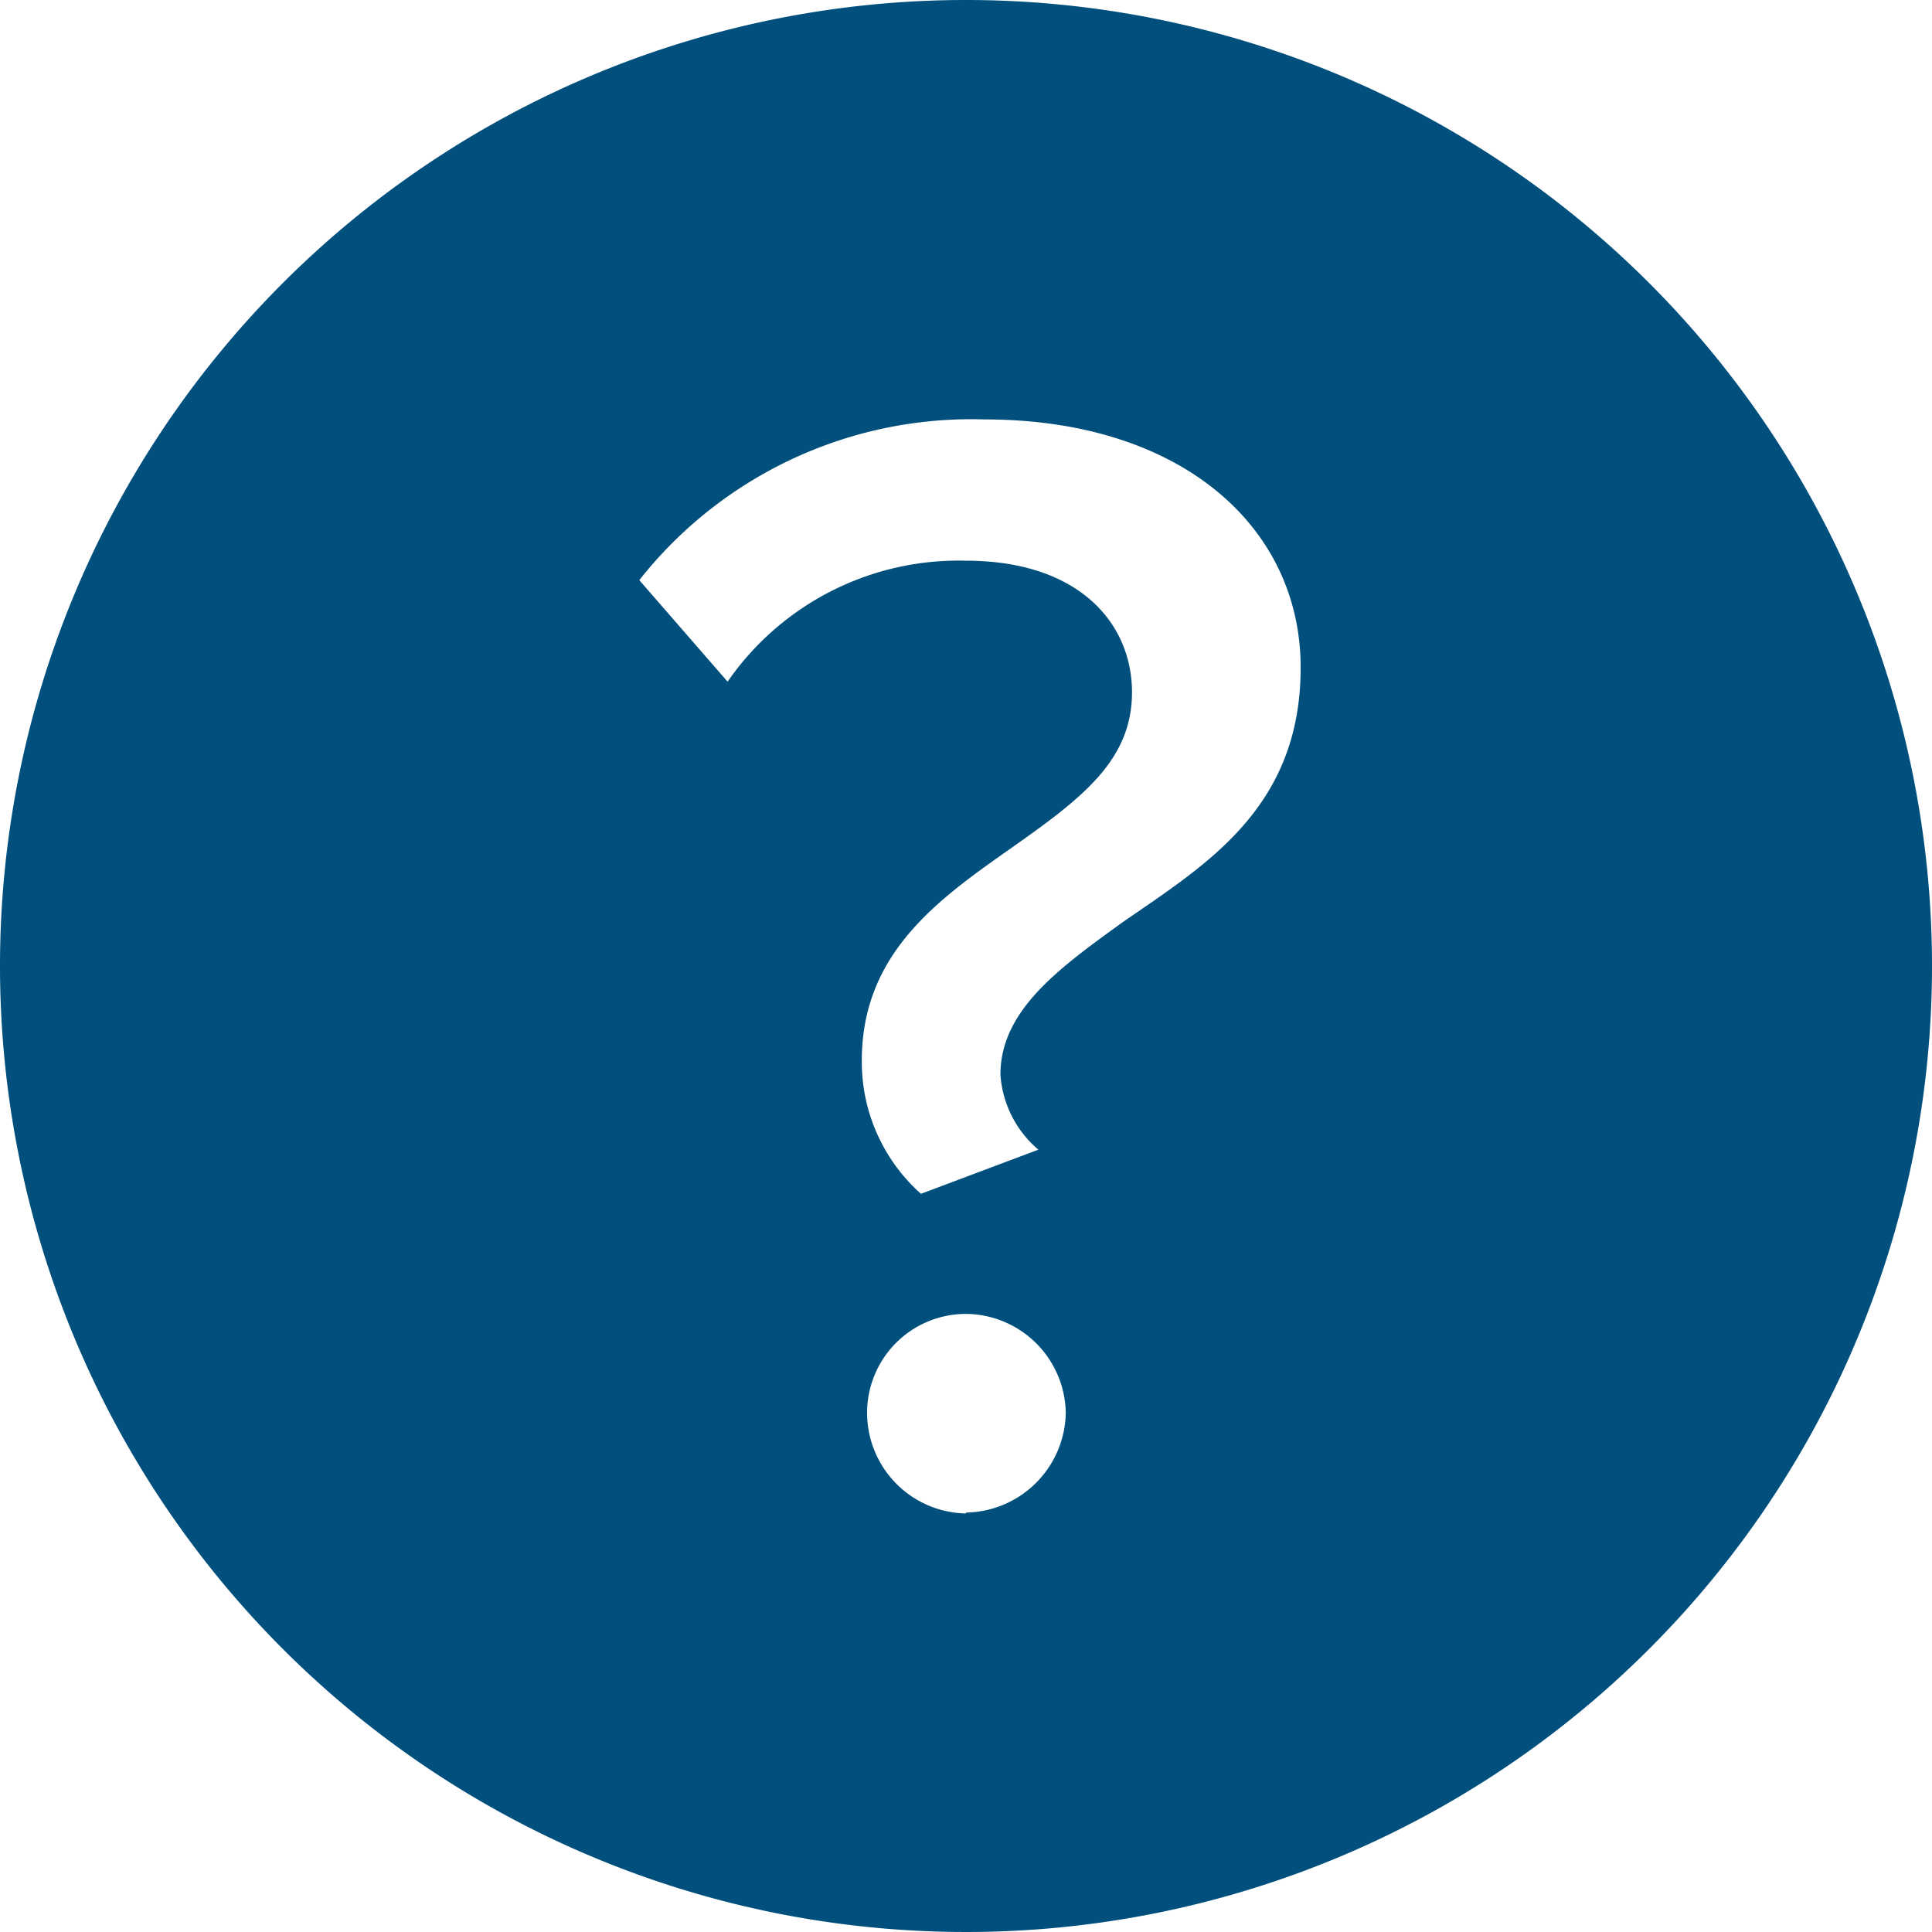
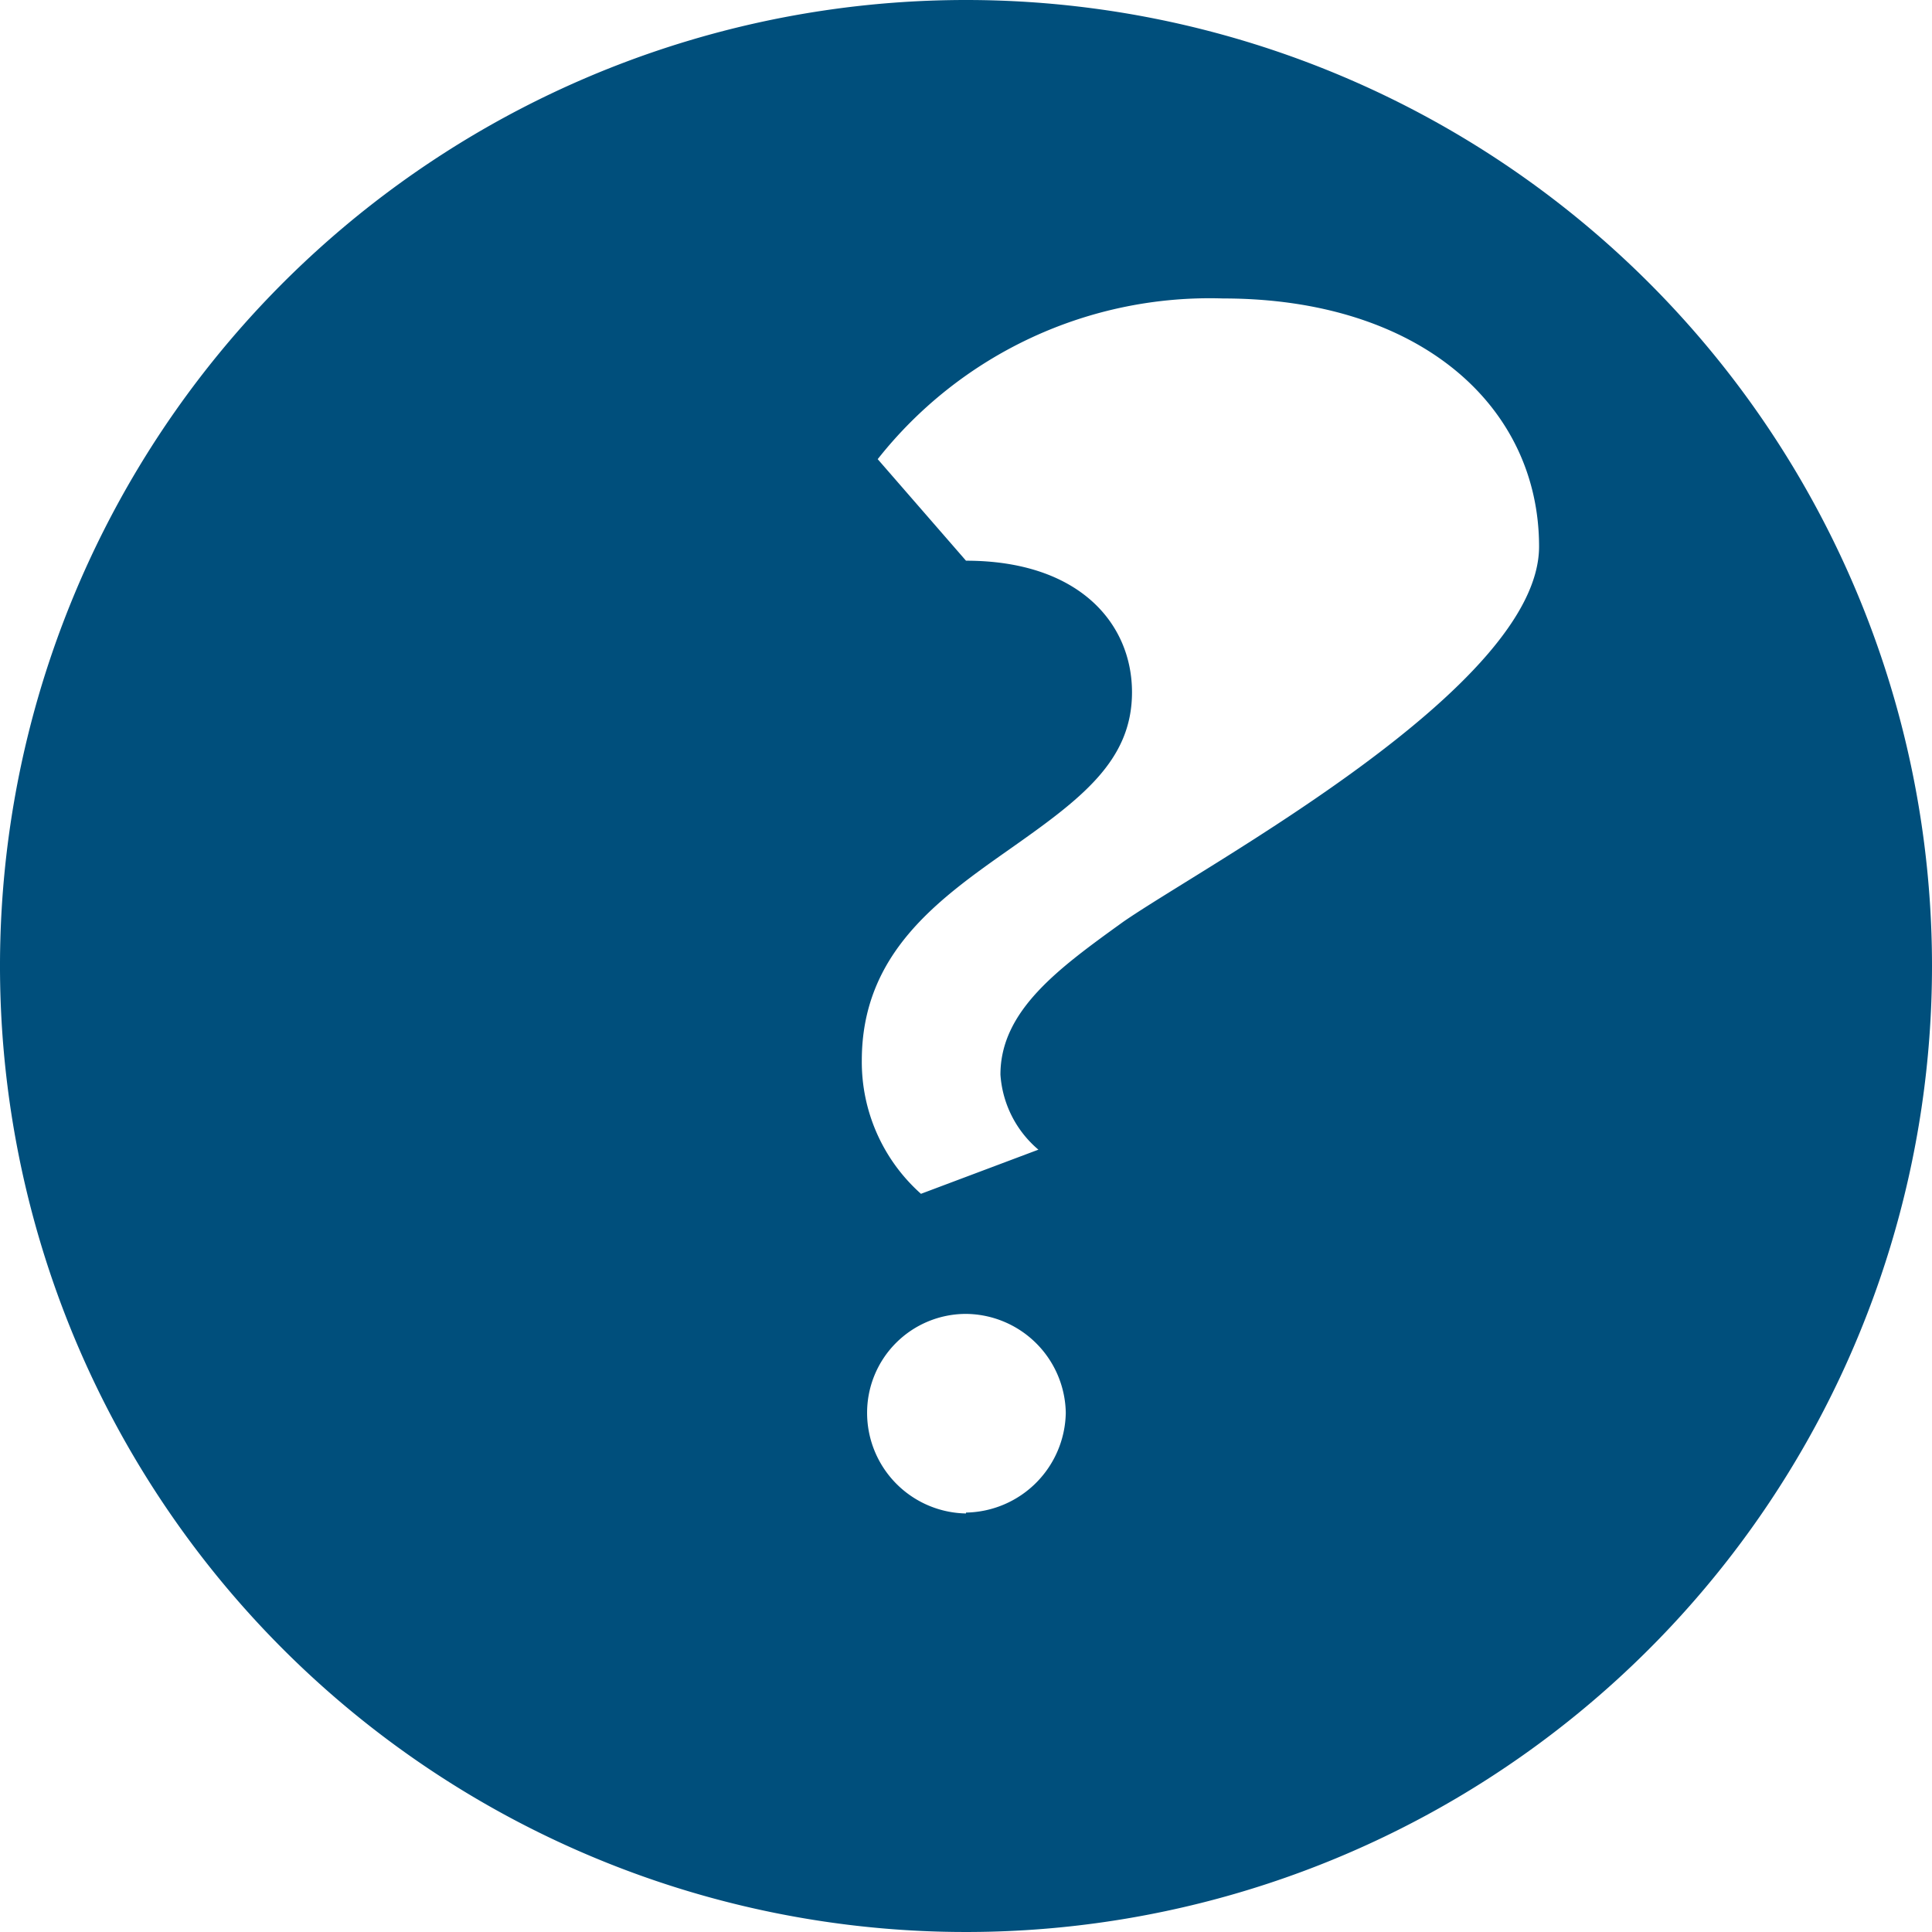
<svg xmlns="http://www.w3.org/2000/svg" id="b475e96e-a9ad-401b-8b3c-864ccf1a65c6" data-name="Laag 1" viewBox="0 0 21.88 21.88">
  <title>questionmark</title>
-   <path d="M11,.06A10.94,10.94,0,1,0,21.94,11,10.94,10.94,0,0,0,11,.06Zm0,17.14a1.14,1.14,0,0,1-1.12-1.13A1.12,1.12,0,0,1,11,14.94a1.14,1.14,0,0,1,1.13,1.12A1.15,1.15,0,0,1,11,17.19Zm1.78-6.7c-.72.52-1.39,1-1.39,1.73a1.22,1.22,0,0,0,.43.85l-1.33.5a2,2,0,0,1-.67-1.51c0-1.21.86-1.82,1.67-2.39s1.39-1,1.39-1.78S12.28,6.41,11,6.41A3.18,3.18,0,0,0,8.3,7.78l-1-1.15a4.79,4.79,0,0,1,3.91-1.82c2.23,0,3.58,1.22,3.58,2.81S13.72,9.85,12.78,10.5Z" transform="translate(-0.06 -0.06)" style="fill: #004f7c" />
+   <path d="M11,.06A10.94,10.94,0,1,0,21.94,11,10.94,10.94,0,0,0,11,.06Zm0,17.14a1.14,1.14,0,0,1-1.12-1.13A1.12,1.12,0,0,1,11,14.94a1.14,1.14,0,0,1,1.13,1.12A1.15,1.15,0,0,1,11,17.19Zm1.78-6.7c-.72.52-1.39,1-1.39,1.73a1.22,1.22,0,0,0,.43.85l-1.33.5a2,2,0,0,1-.67-1.51c0-1.21.86-1.82,1.67-2.39s1.39-1,1.39-1.78S12.28,6.41,11,6.41l-1-1.15a4.79,4.79,0,0,1,3.91-1.82c2.23,0,3.58,1.22,3.58,2.81S13.72,9.85,12.78,10.5Z" transform="translate(-0.06 -0.06)" style="fill: #004f7c" />
</svg>